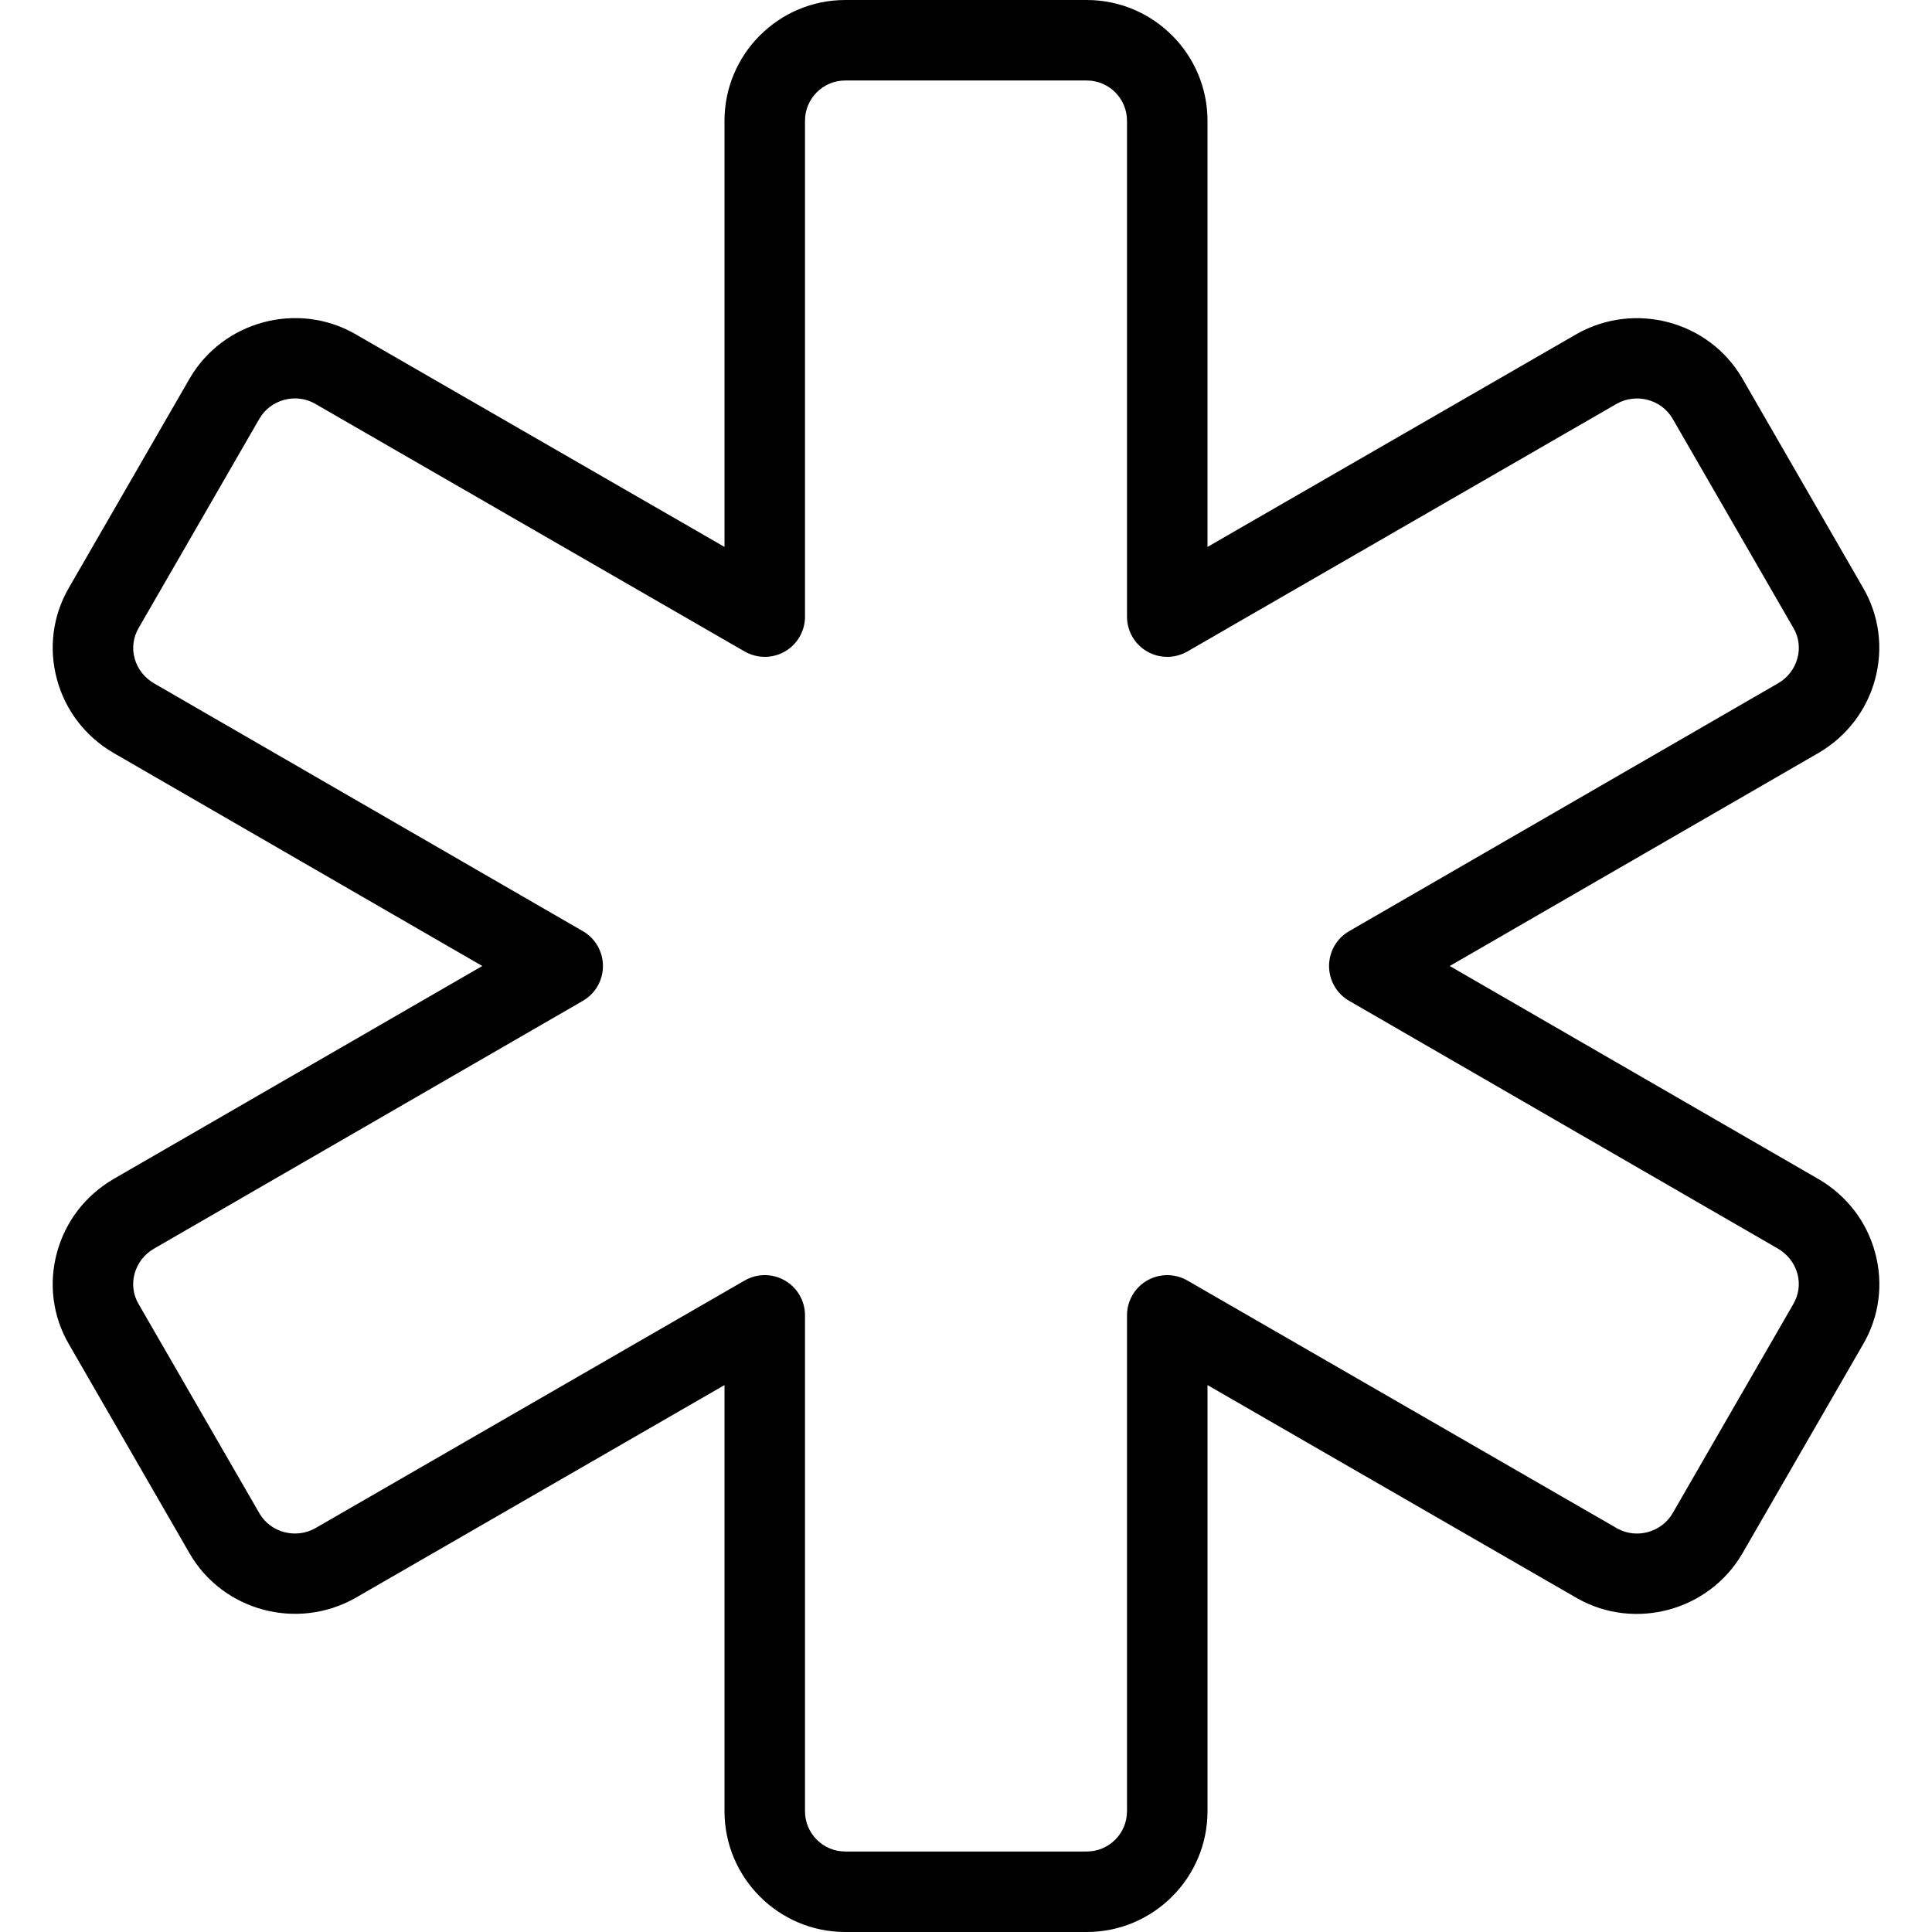
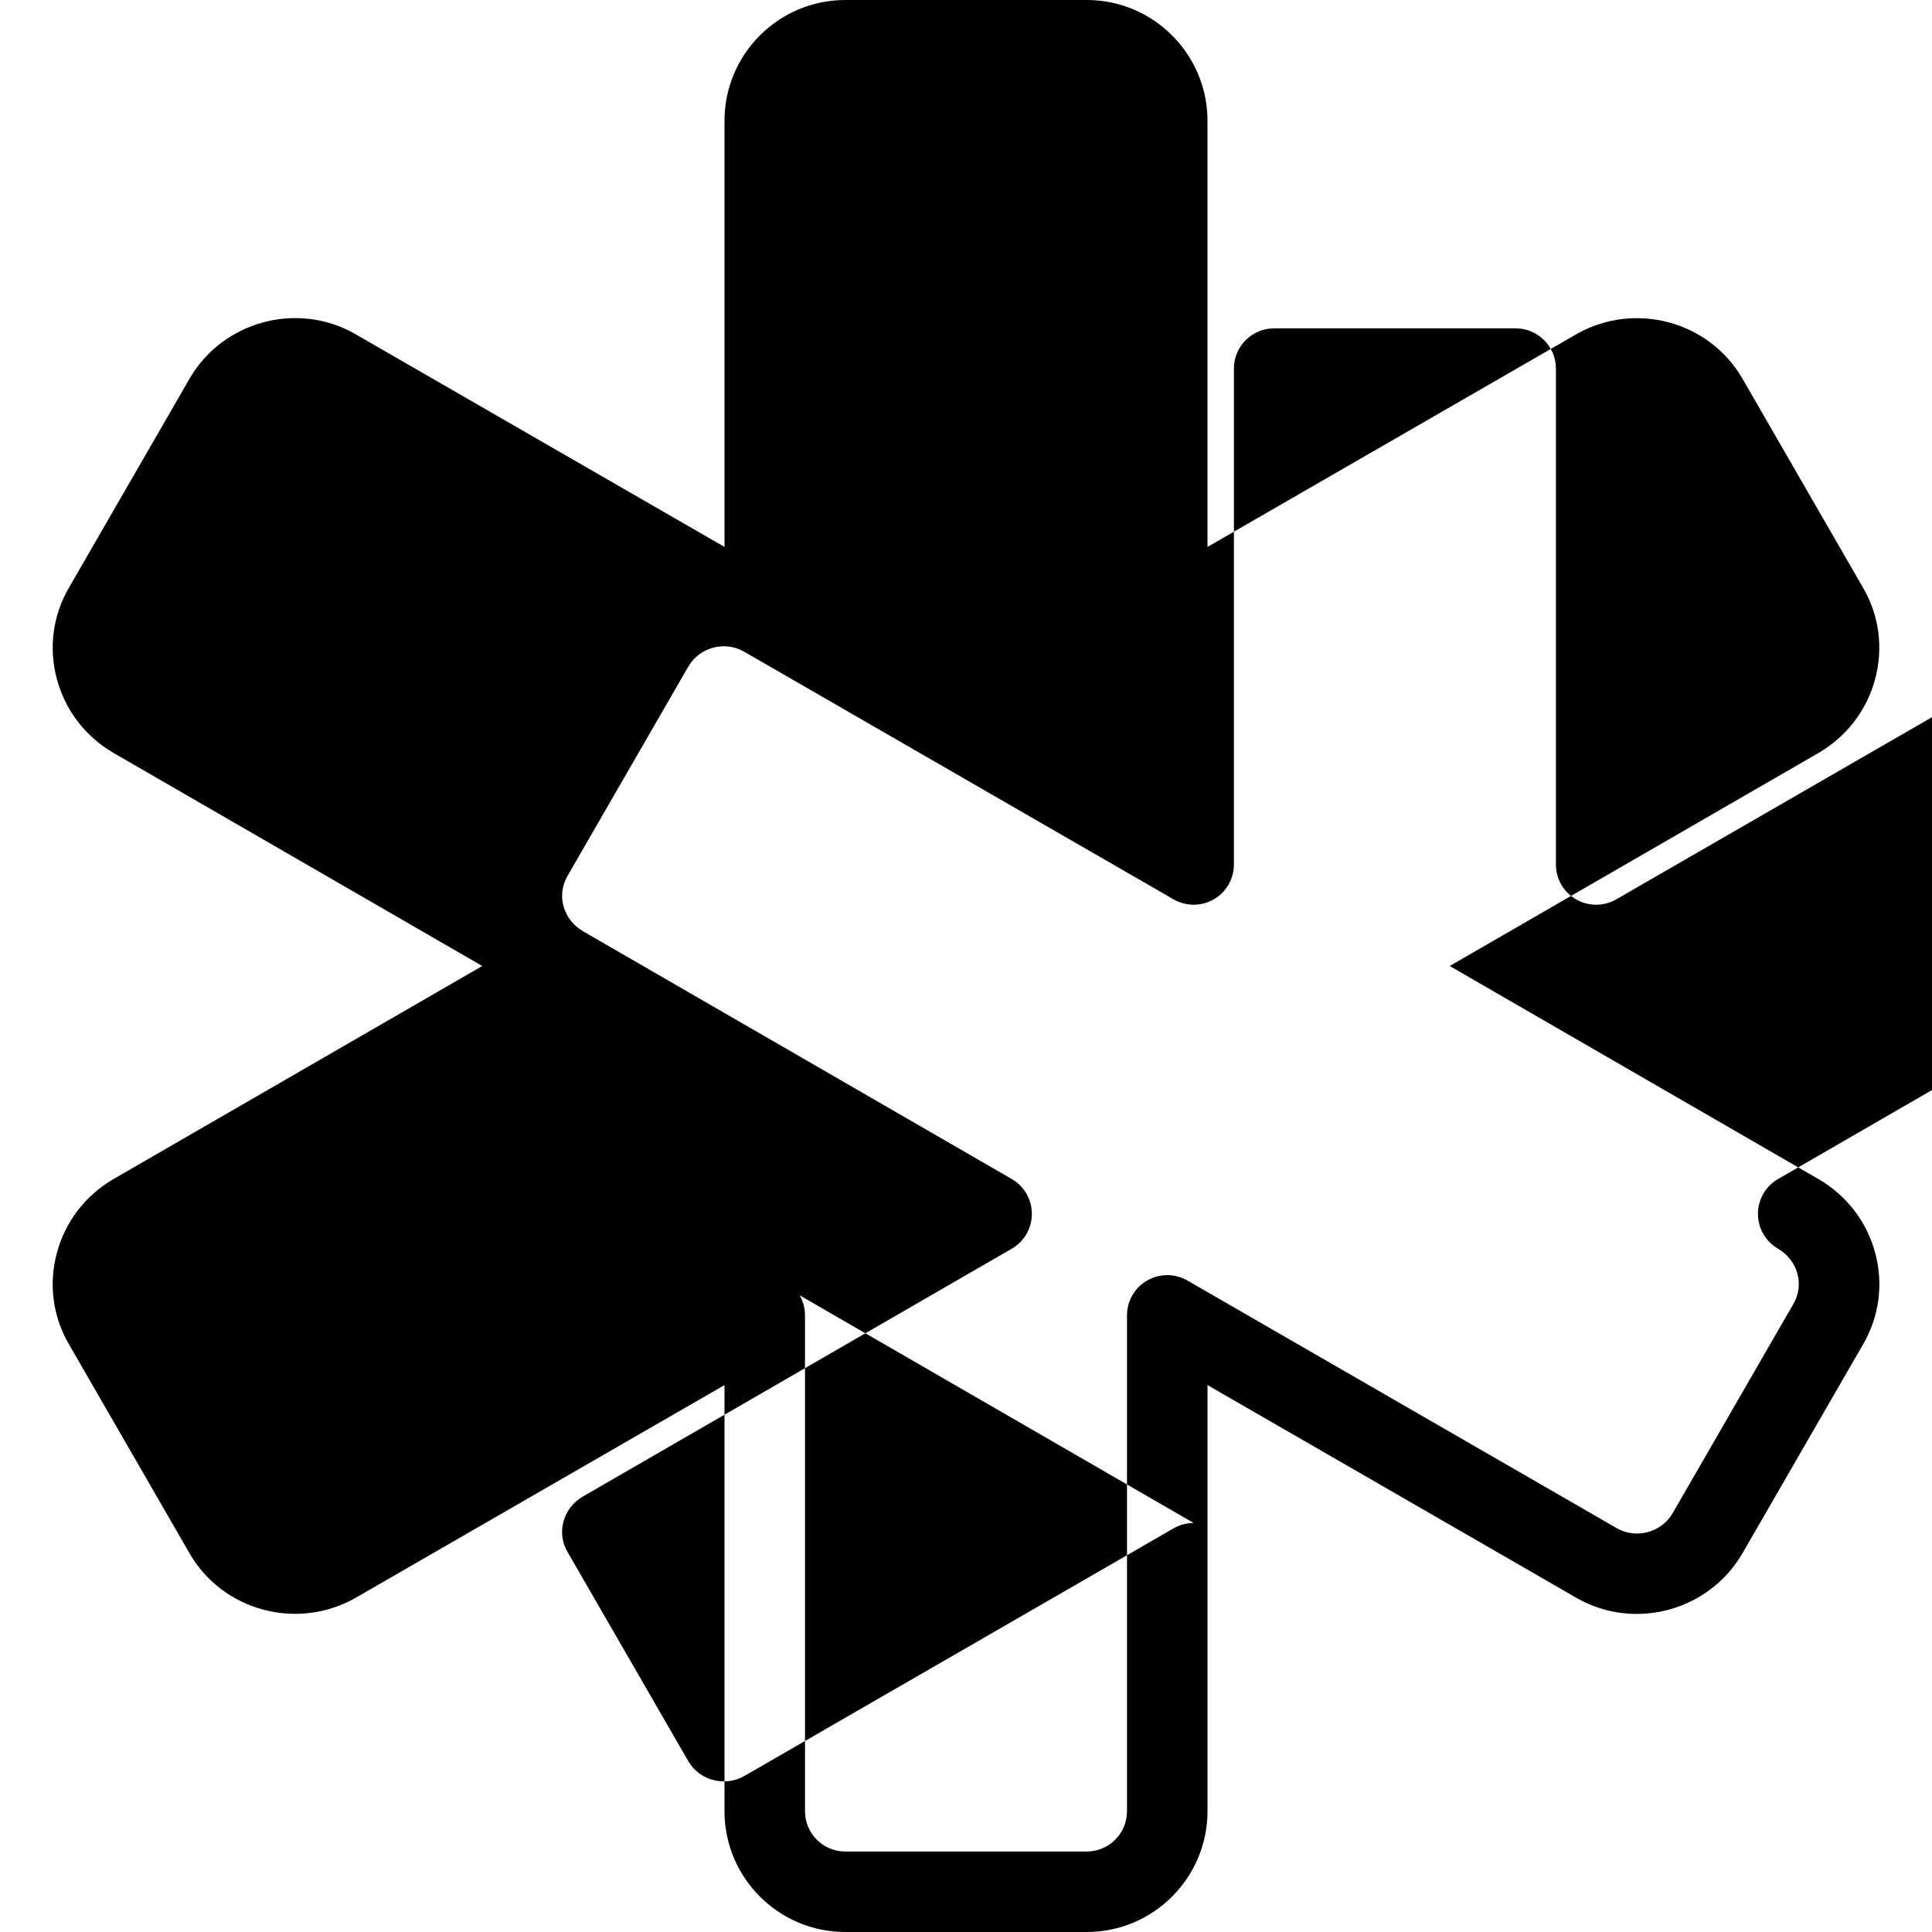
<svg xmlns="http://www.w3.org/2000/svg" id="_x31__px" height="512" viewBox="0 0 24 24" width="512">
  <g>
-     <path d="m13.5 24h-3c-.827 0-1.5-.673-1.5-1.5v-5.294l-4.59 2.647c-.722.405-1.639.157-2.052-.551l-1.501-2.602c-.202-.346-.255-.752-.149-1.142.105-.385.354-.708.701-.911l4.582-2.647-4.581-2.647c-.348-.203-.597-.526-.702-.912-.106-.389-.053-.795.15-1.143l1.499-2.598c.414-.71 1.333-.959 2.048-.555l4.595 2.649v-5.294c0-.827.673-1.5 1.5-1.5h3c.827 0 1.5.673 1.5 1.5v5.294l4.59-2.647c.721-.405 1.639-.157 2.052.551l1.501 2.602c.202.346.255.752.149 1.142-.105.385-.354.708-.701.911l-4.582 2.647 4.581 2.647c.349.203.598.526.703.912.106.389.053.795-.151 1.144l-1.499 2.597c-.415.71-1.333.959-2.048.556l-4.595-2.65v5.294c0 .827-.673 1.5-1.5 1.5zm-4-8.16c.086 0 .173.022.25.067.155.089.25.254.25.433v6.16c0 .276.224.5.5.5h3c.276 0 .5-.224.5-.5v-6.16c0-.179.095-.344.25-.433.154-.089.345-.089.5 0l5.34 3.08c.237.133.549.05.688-.189l1.499-2.598c.068-.117.086-.25.051-.378-.036-.13-.121-.24-.24-.31l-5.328-3.079c-.155-.089-.25-.254-.25-.433s.095-.344.25-.433l5.33-3.08c.117-.068.202-.178.238-.309.035-.128.018-.262-.049-.376l-1.502-2.602c-.139-.238-.45-.32-.692-.185l-5.335 3.078c-.155.089-.346.089-.5 0-.155-.089-.25-.254-.25-.433v-6.16c0-.276-.224-.5-.5-.5h-3c-.276 0-.5.224-.5.5v6.16c0 .179-.095.344-.25.433-.154.089-.345.089-.5 0l-5.34-3.08c-.239-.134-.549-.05-.688.189l-1.499 2.598c-.068.117-.086.25-.051.378.036.13.121.24.24.31l5.328 3.079c.155.089.25.254.25.433s-.095.344-.25.433l-5.33 3.08c-.117.068-.202.178-.238.309-.035.128-.018.262.049.376l1.502 2.602c.138.238.45.32.692.185l5.335-3.078c.078-.045.164-.067.25-.067z" />
+     <path d="m13.5 24h-3c-.827 0-1.5-.673-1.5-1.5v-5.294l-4.59 2.647c-.722.405-1.639.157-2.052-.551l-1.501-2.602c-.202-.346-.255-.752-.149-1.142.105-.385.354-.708.701-.911l4.582-2.647-4.581-2.647c-.348-.203-.597-.526-.702-.912-.106-.389-.053-.795.15-1.143l1.499-2.598c.414-.71 1.333-.959 2.048-.555l4.595 2.649v-5.294c0-.827.673-1.5 1.5-1.5h3c.827 0 1.5.673 1.5 1.5v5.294l4.59-2.647c.721-.405 1.639-.157 2.052.551l1.501 2.602c.202.346.255.752.149 1.142-.105.385-.354.708-.701.911l-4.582 2.647 4.581 2.647c.349.203.598.526.703.912.106.389.053.795-.151 1.144l-1.499 2.597c-.415.71-1.333.959-2.048.556l-4.595-2.65v5.294c0 .827-.673 1.5-1.5 1.5zm-4-8.16c.086 0 .173.022.25.067.155.089.25.254.25.433v6.16c0 .276.224.5.5.5h3c.276 0 .5-.224.5-.5v-6.16c0-.179.095-.344.25-.433.154-.089.345-.089.5 0l5.34 3.08c.237.133.549.05.688-.189l1.499-2.598c.068-.117.086-.25.051-.378-.036-.13-.121-.24-.24-.31c-.155-.089-.25-.254-.25-.433s.095-.344.25-.433l5.33-3.08c.117-.068.202-.178.238-.309.035-.128.018-.262-.049-.376l-1.502-2.602c-.139-.238-.45-.32-.692-.185l-5.335 3.078c-.155.089-.346.089-.5 0-.155-.089-.25-.254-.25-.433v-6.16c0-.276-.224-.5-.5-.5h-3c-.276 0-.5.224-.5.5v6.16c0 .179-.095.344-.25.433-.154.089-.345.089-.5 0l-5.34-3.08c-.239-.134-.549-.05-.688.189l-1.499 2.598c-.068.117-.086.25-.051.378.036.13.121.24.24.31l5.328 3.079c.155.089.25.254.25.433s-.095.344-.25.433l-5.33 3.08c-.117.068-.202.178-.238.309-.035.128-.018.262.049.376l1.502 2.602c.138.238.45.32.692.185l5.335-3.078c.078-.045.164-.067.25-.067z" />
  </g>
</svg>